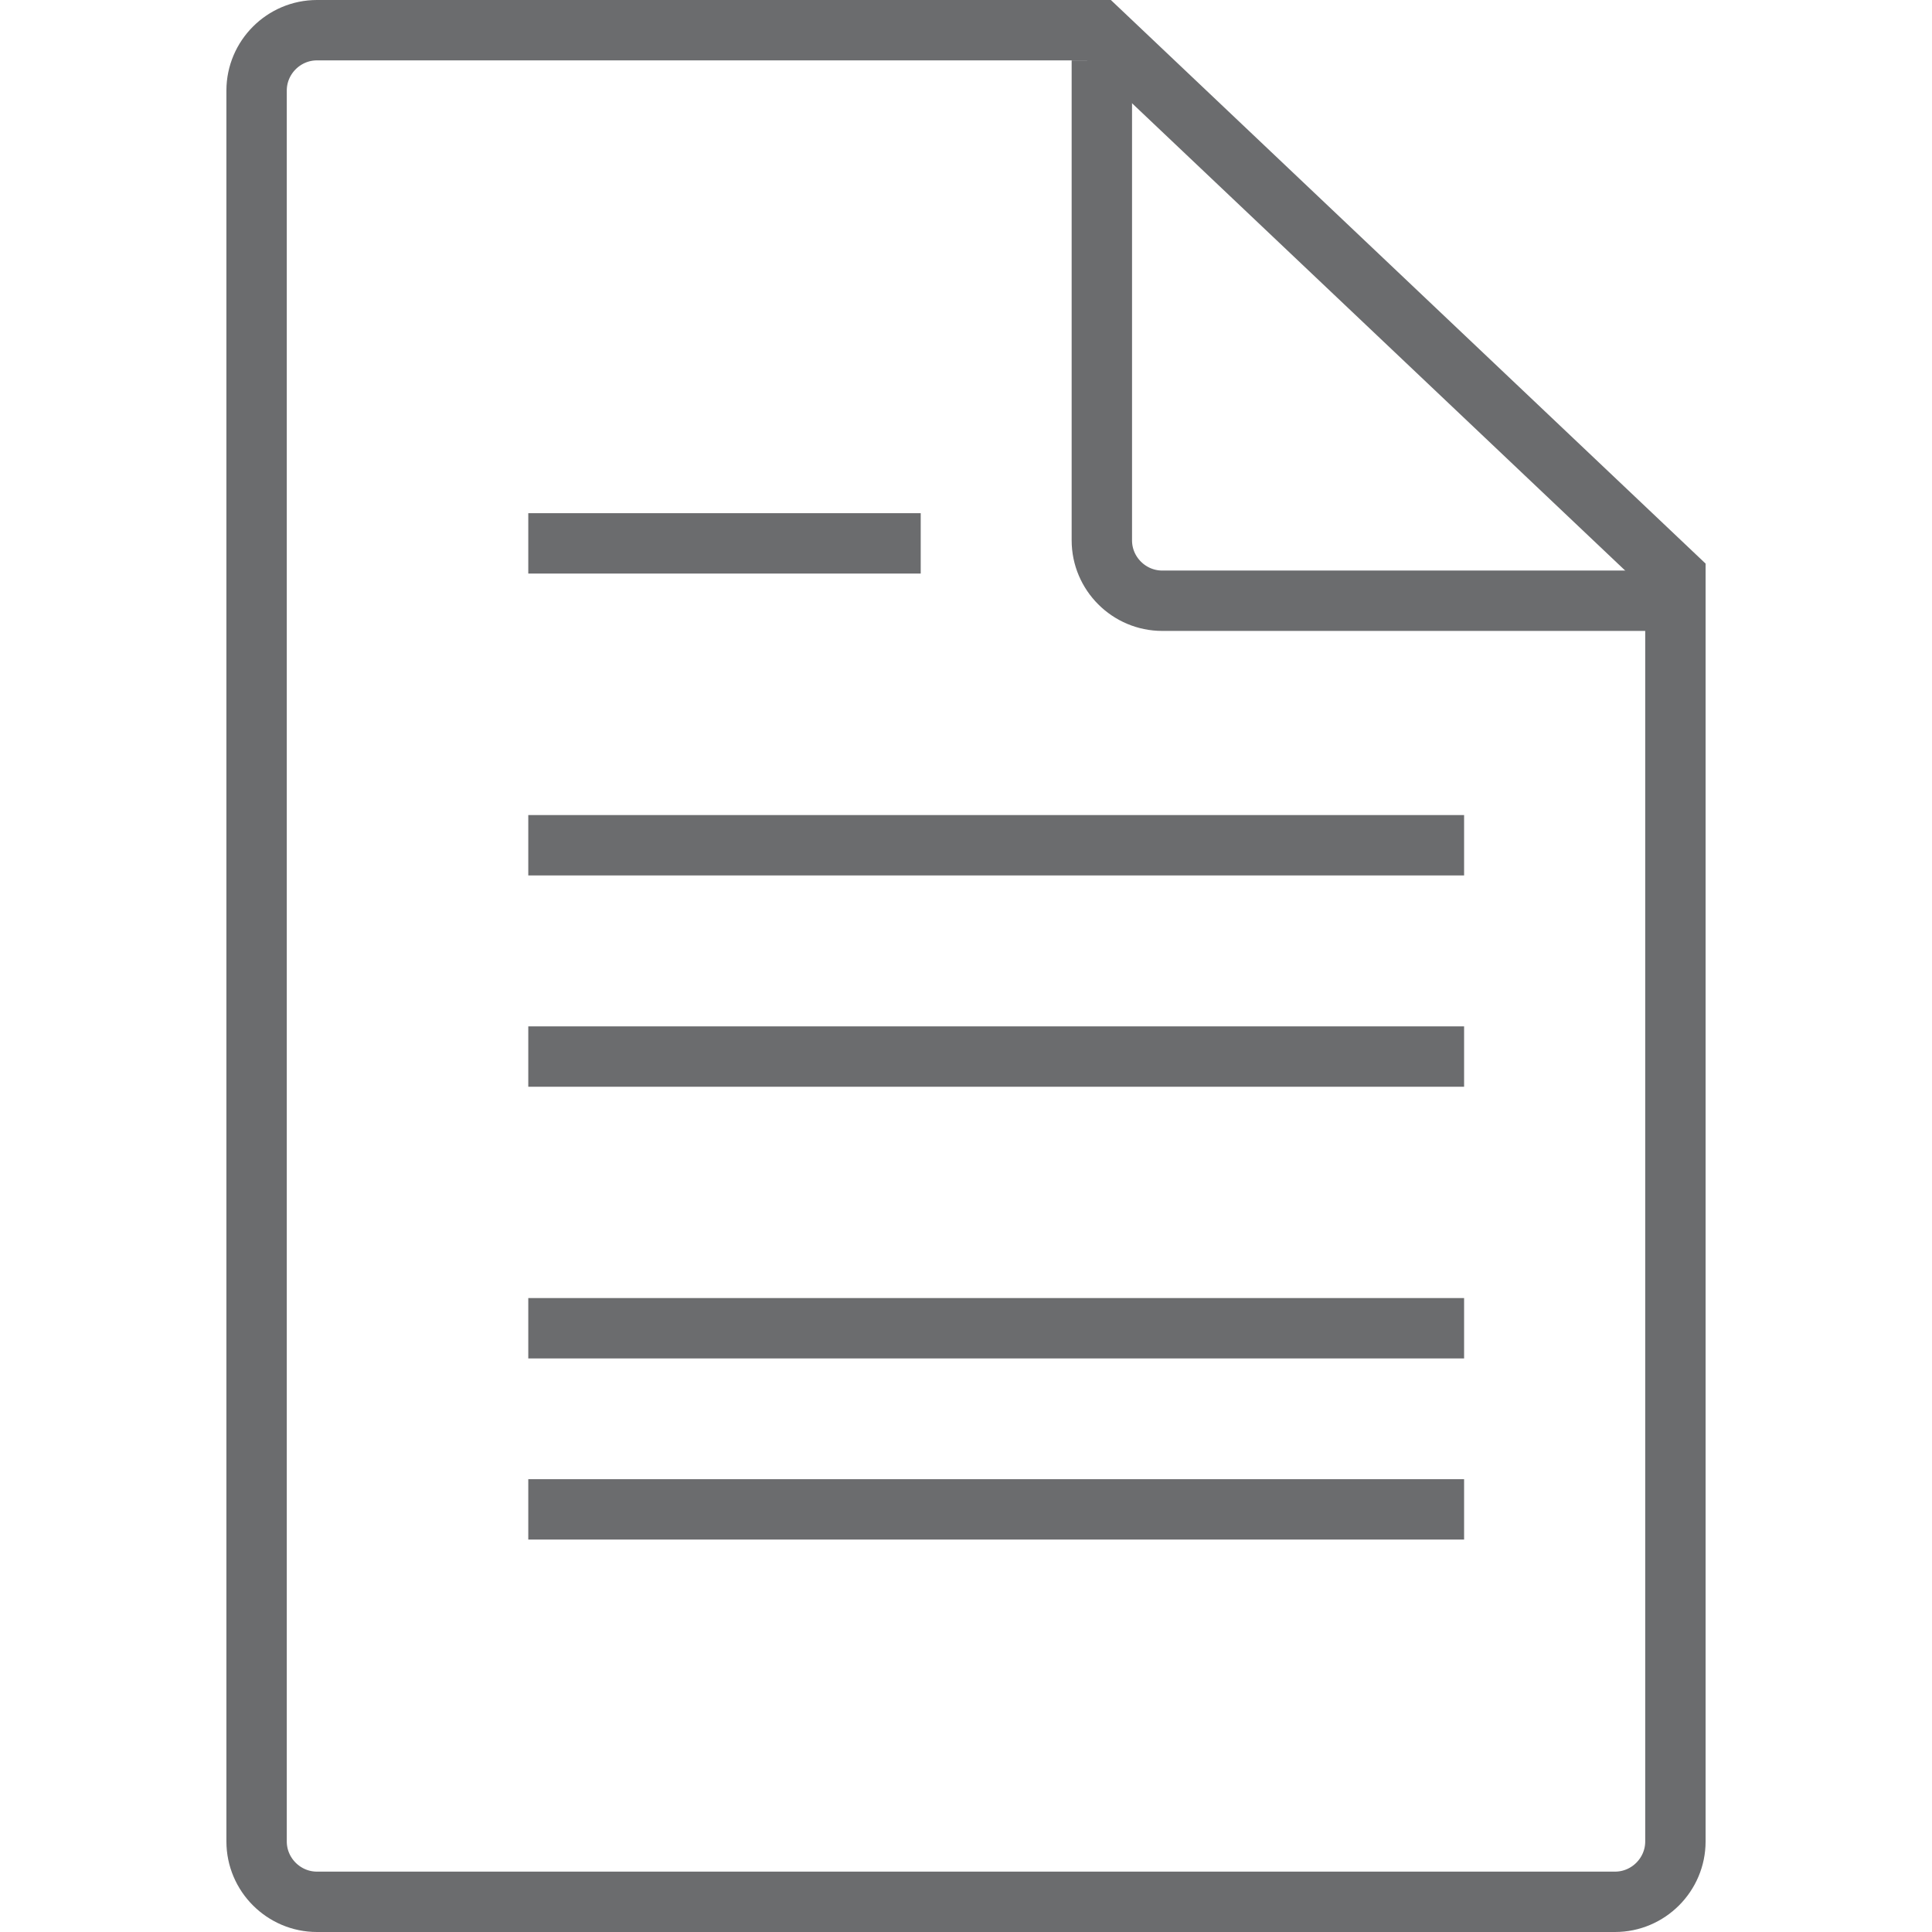
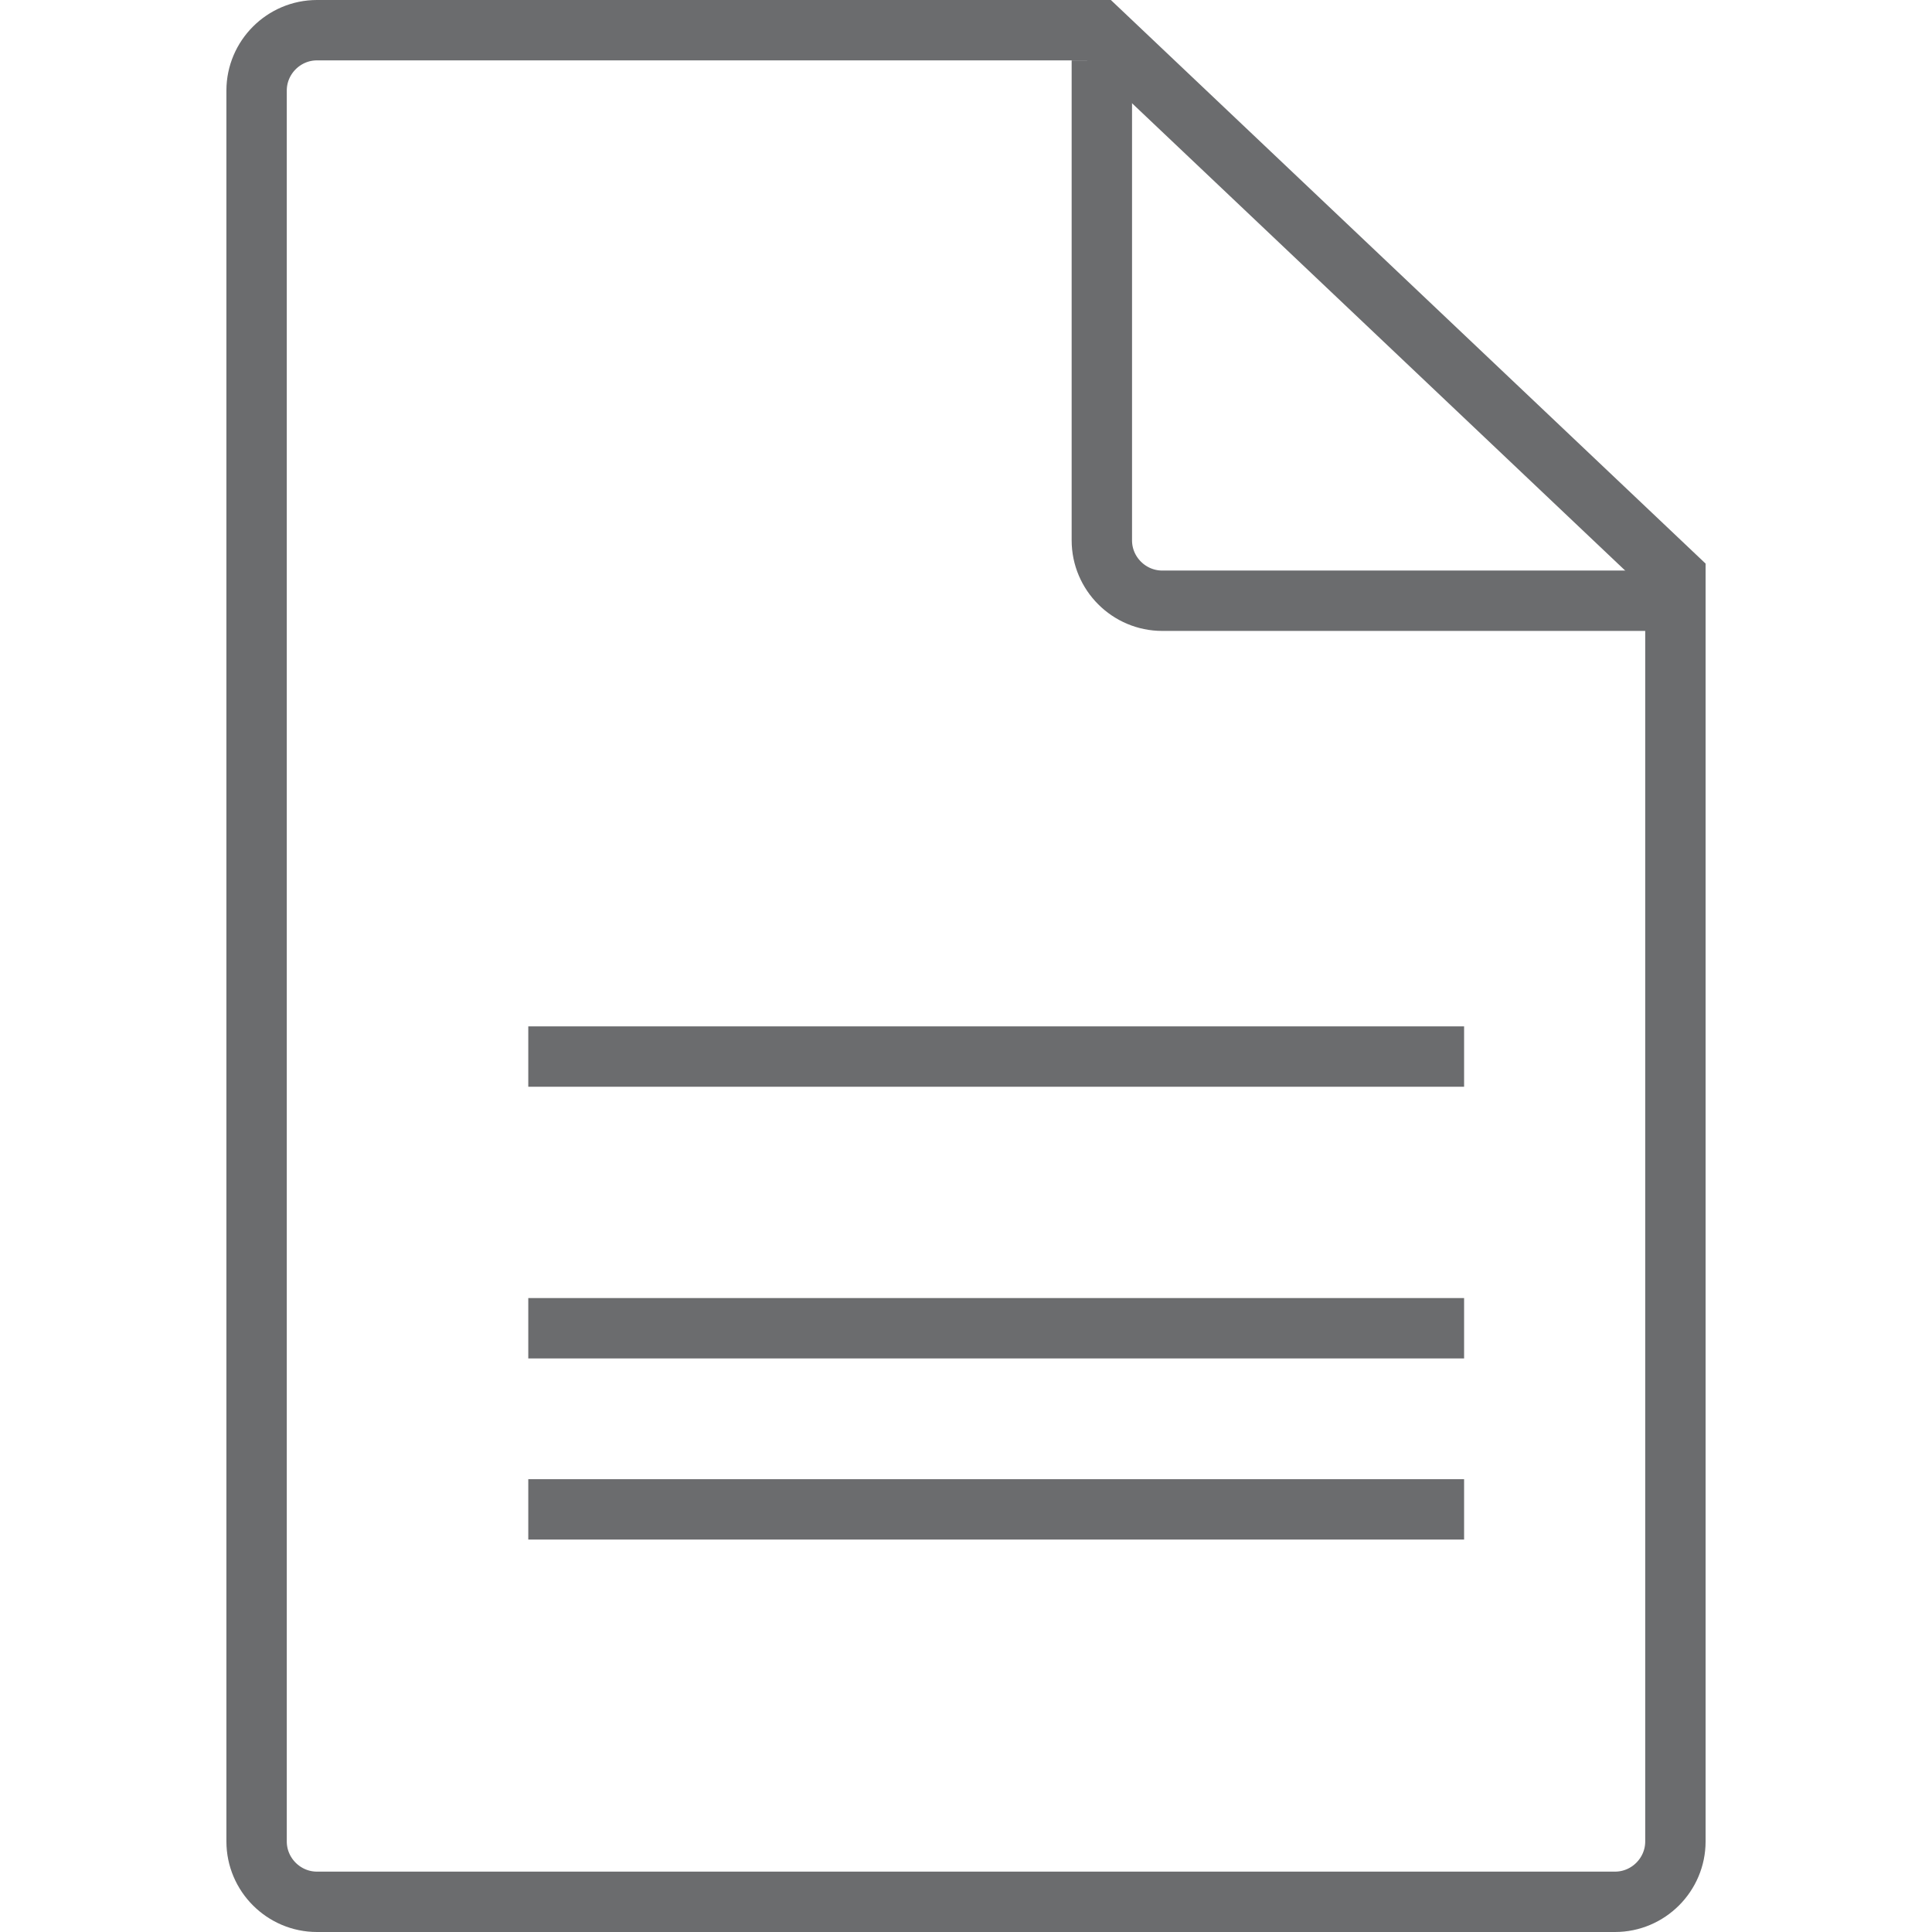
<svg xmlns="http://www.w3.org/2000/svg" xmlns:ns1="http://www.bohemiancoding.com/sketch/ns" version="1.1" id="Layer_1" width="800px" height="800px" viewBox="0 0 49 64" enable-background="new 0 0 49 64" xml:space="preserve">
  <title>Document</title>
  <desc>Created with Sketch.</desc>
  <g id="Page-1" ns1:type="MSPage">
    <g id="Document" transform="translate(1, 1)" ns1:type="MSLayerGroup">
      <path id="Shape_1_" ns1:type="MSShapeGroup" fill="none" stroke="#6B6C6E" stroke-width="2" d="M47,18.1V60c0,1.1-0.9,2-2,2H2    c-1.1,0-2-0.9-2-2V2c0-1.1,0.9-2,2-2h25.9L47,18.1L47,18.1z" />
      <path id="Shape" ns1:type="MSShapeGroup" fill="none" stroke="#6B6C6E" stroke-width="2" d="M47,18.9H30c-1.1,0-2-0.9-2-2V1" />
-       <path id="Shape_2_" ns1:type="MSShapeGroup" fill="none" stroke="#6B6C6E" stroke-width="2" d="M9,17h13" />
-       <path id="Shape_3_" ns1:type="MSShapeGroup" fill="none" stroke="#6B6C6E" stroke-width="2" d="M9,27h31" />
      <path id="Shape_4_" ns1:type="MSShapeGroup" fill="none" stroke="#6B6C6E" stroke-width="2" d="M9,34h31" />
      <path id="Shape_5_" ns1:type="MSShapeGroup" fill="none" stroke="#6B6C6E" stroke-width="2" d="M9,43h31" />
      <path id="Shape_6_" ns1:type="MSShapeGroup" fill="none" stroke="#6B6C6E" stroke-width="2" d="M9,49h31" />
    </g>
  </g>
</svg>